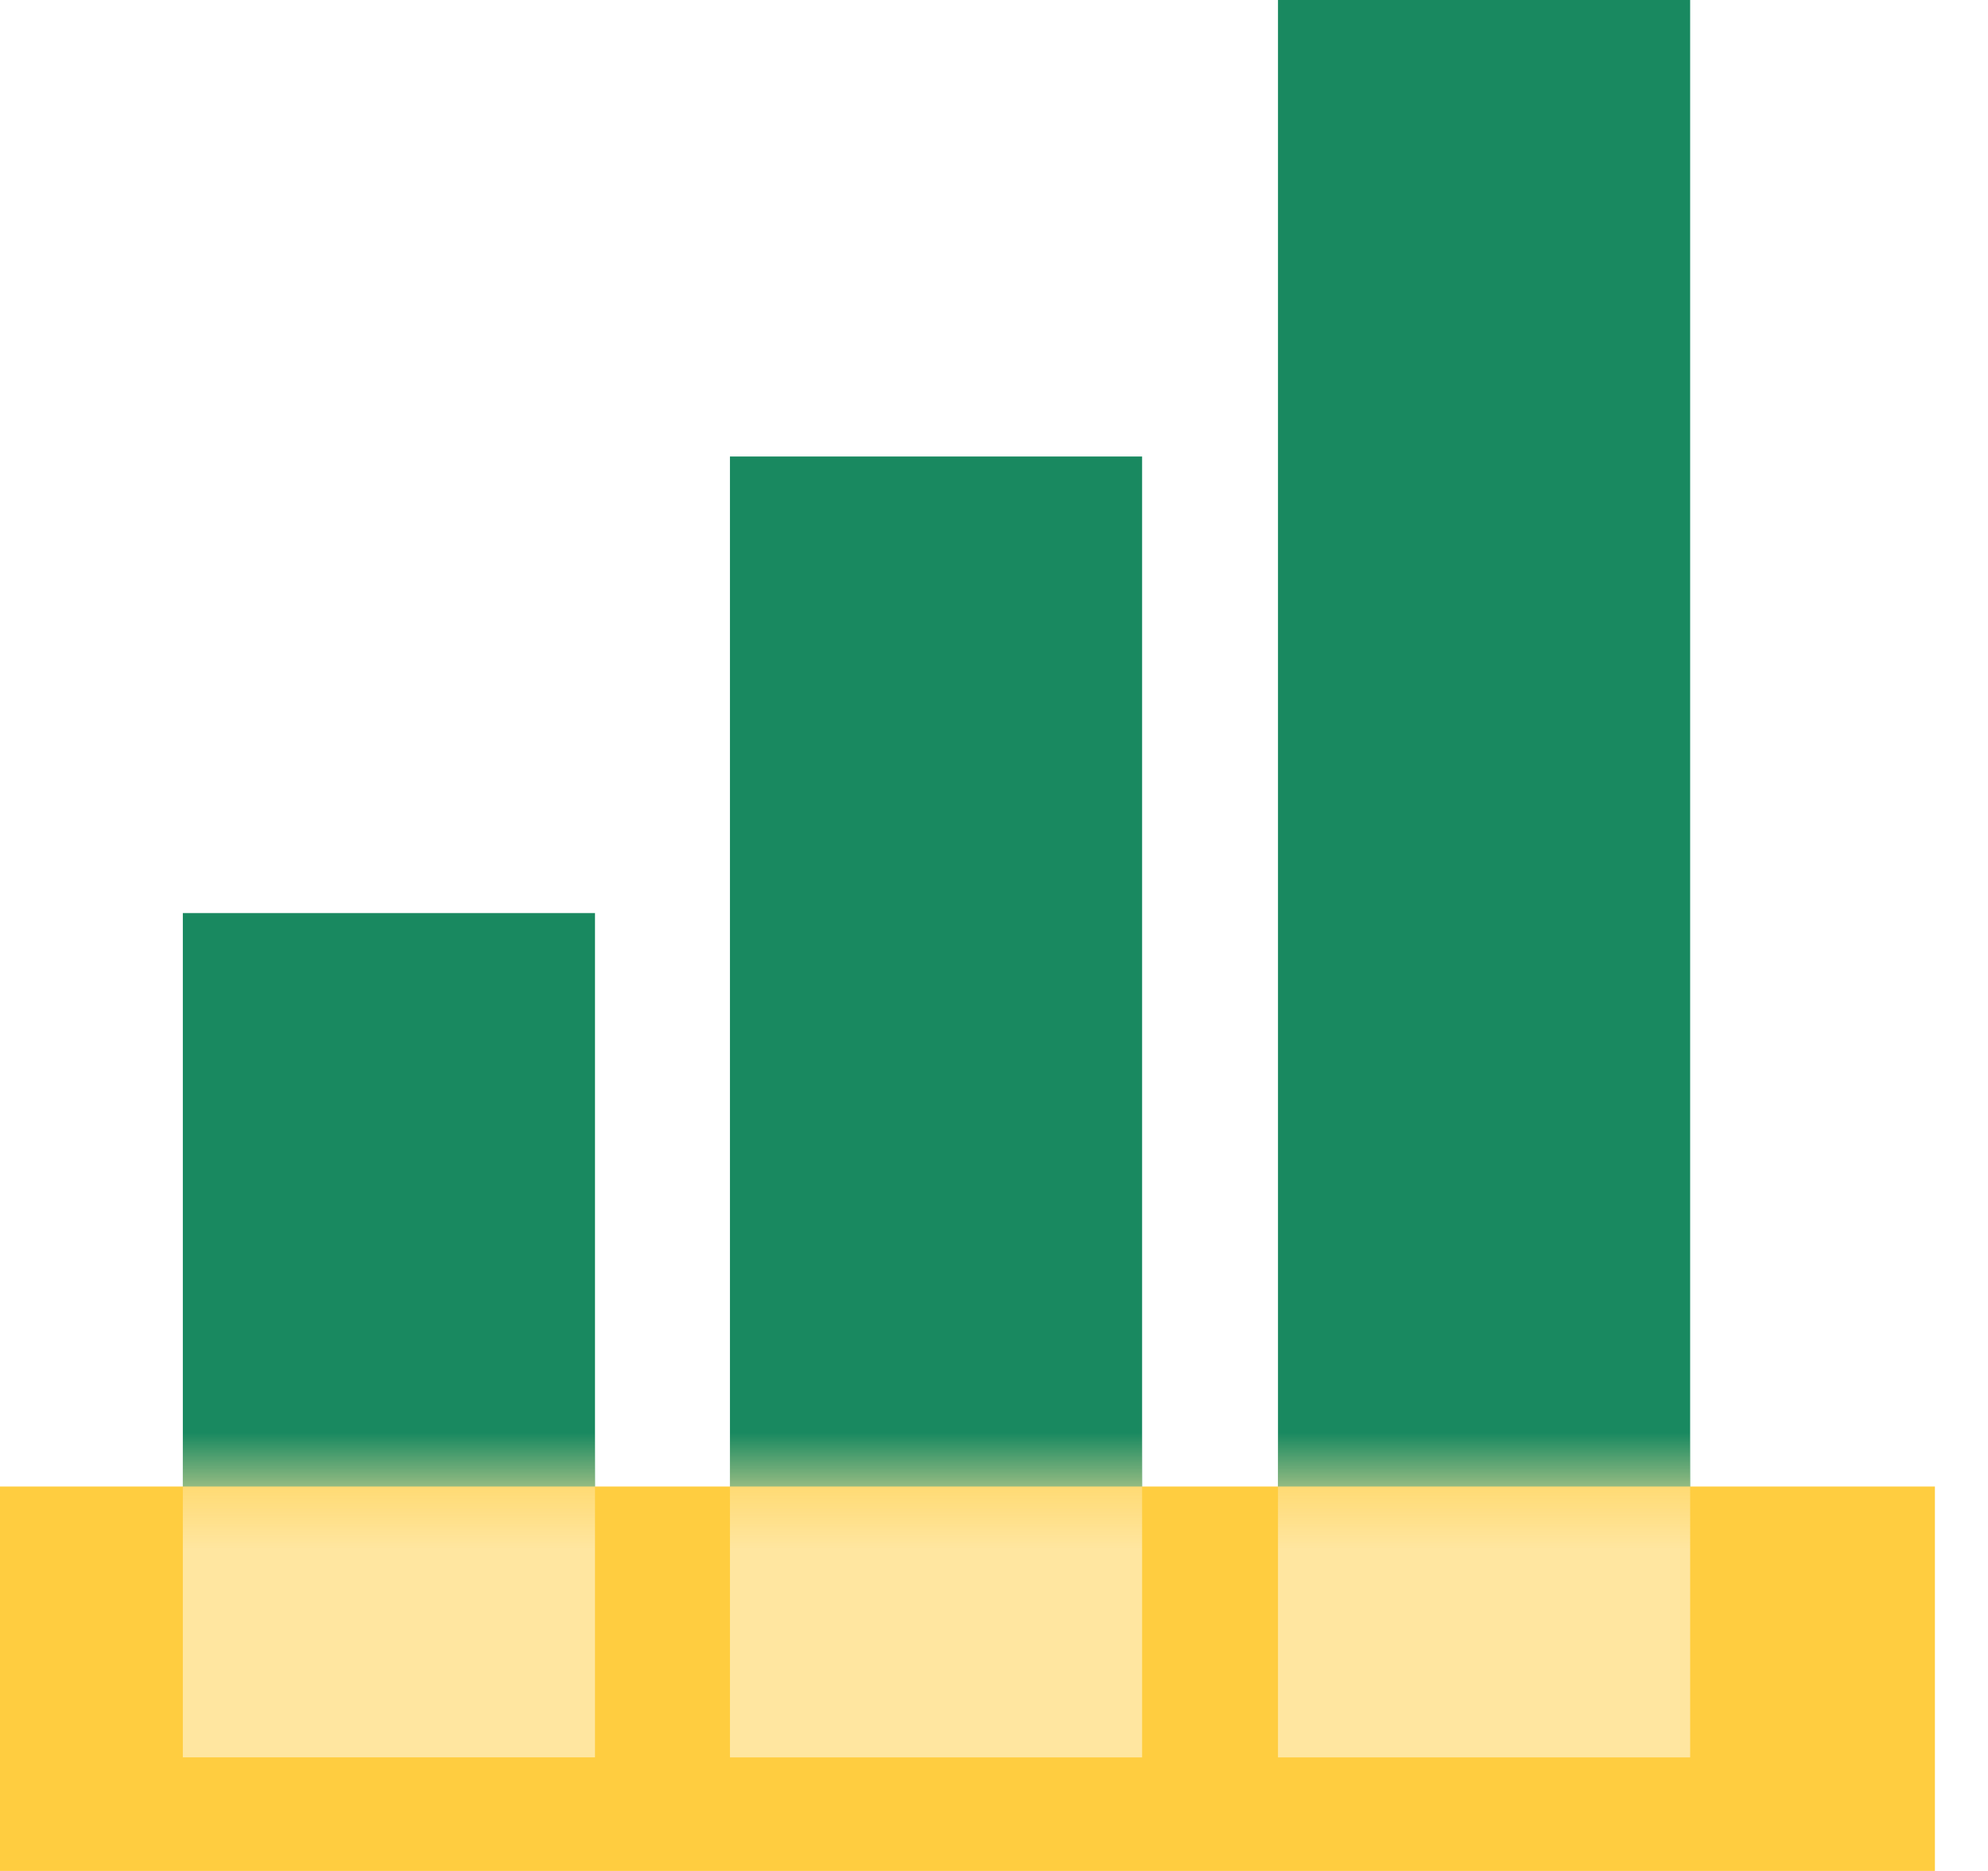
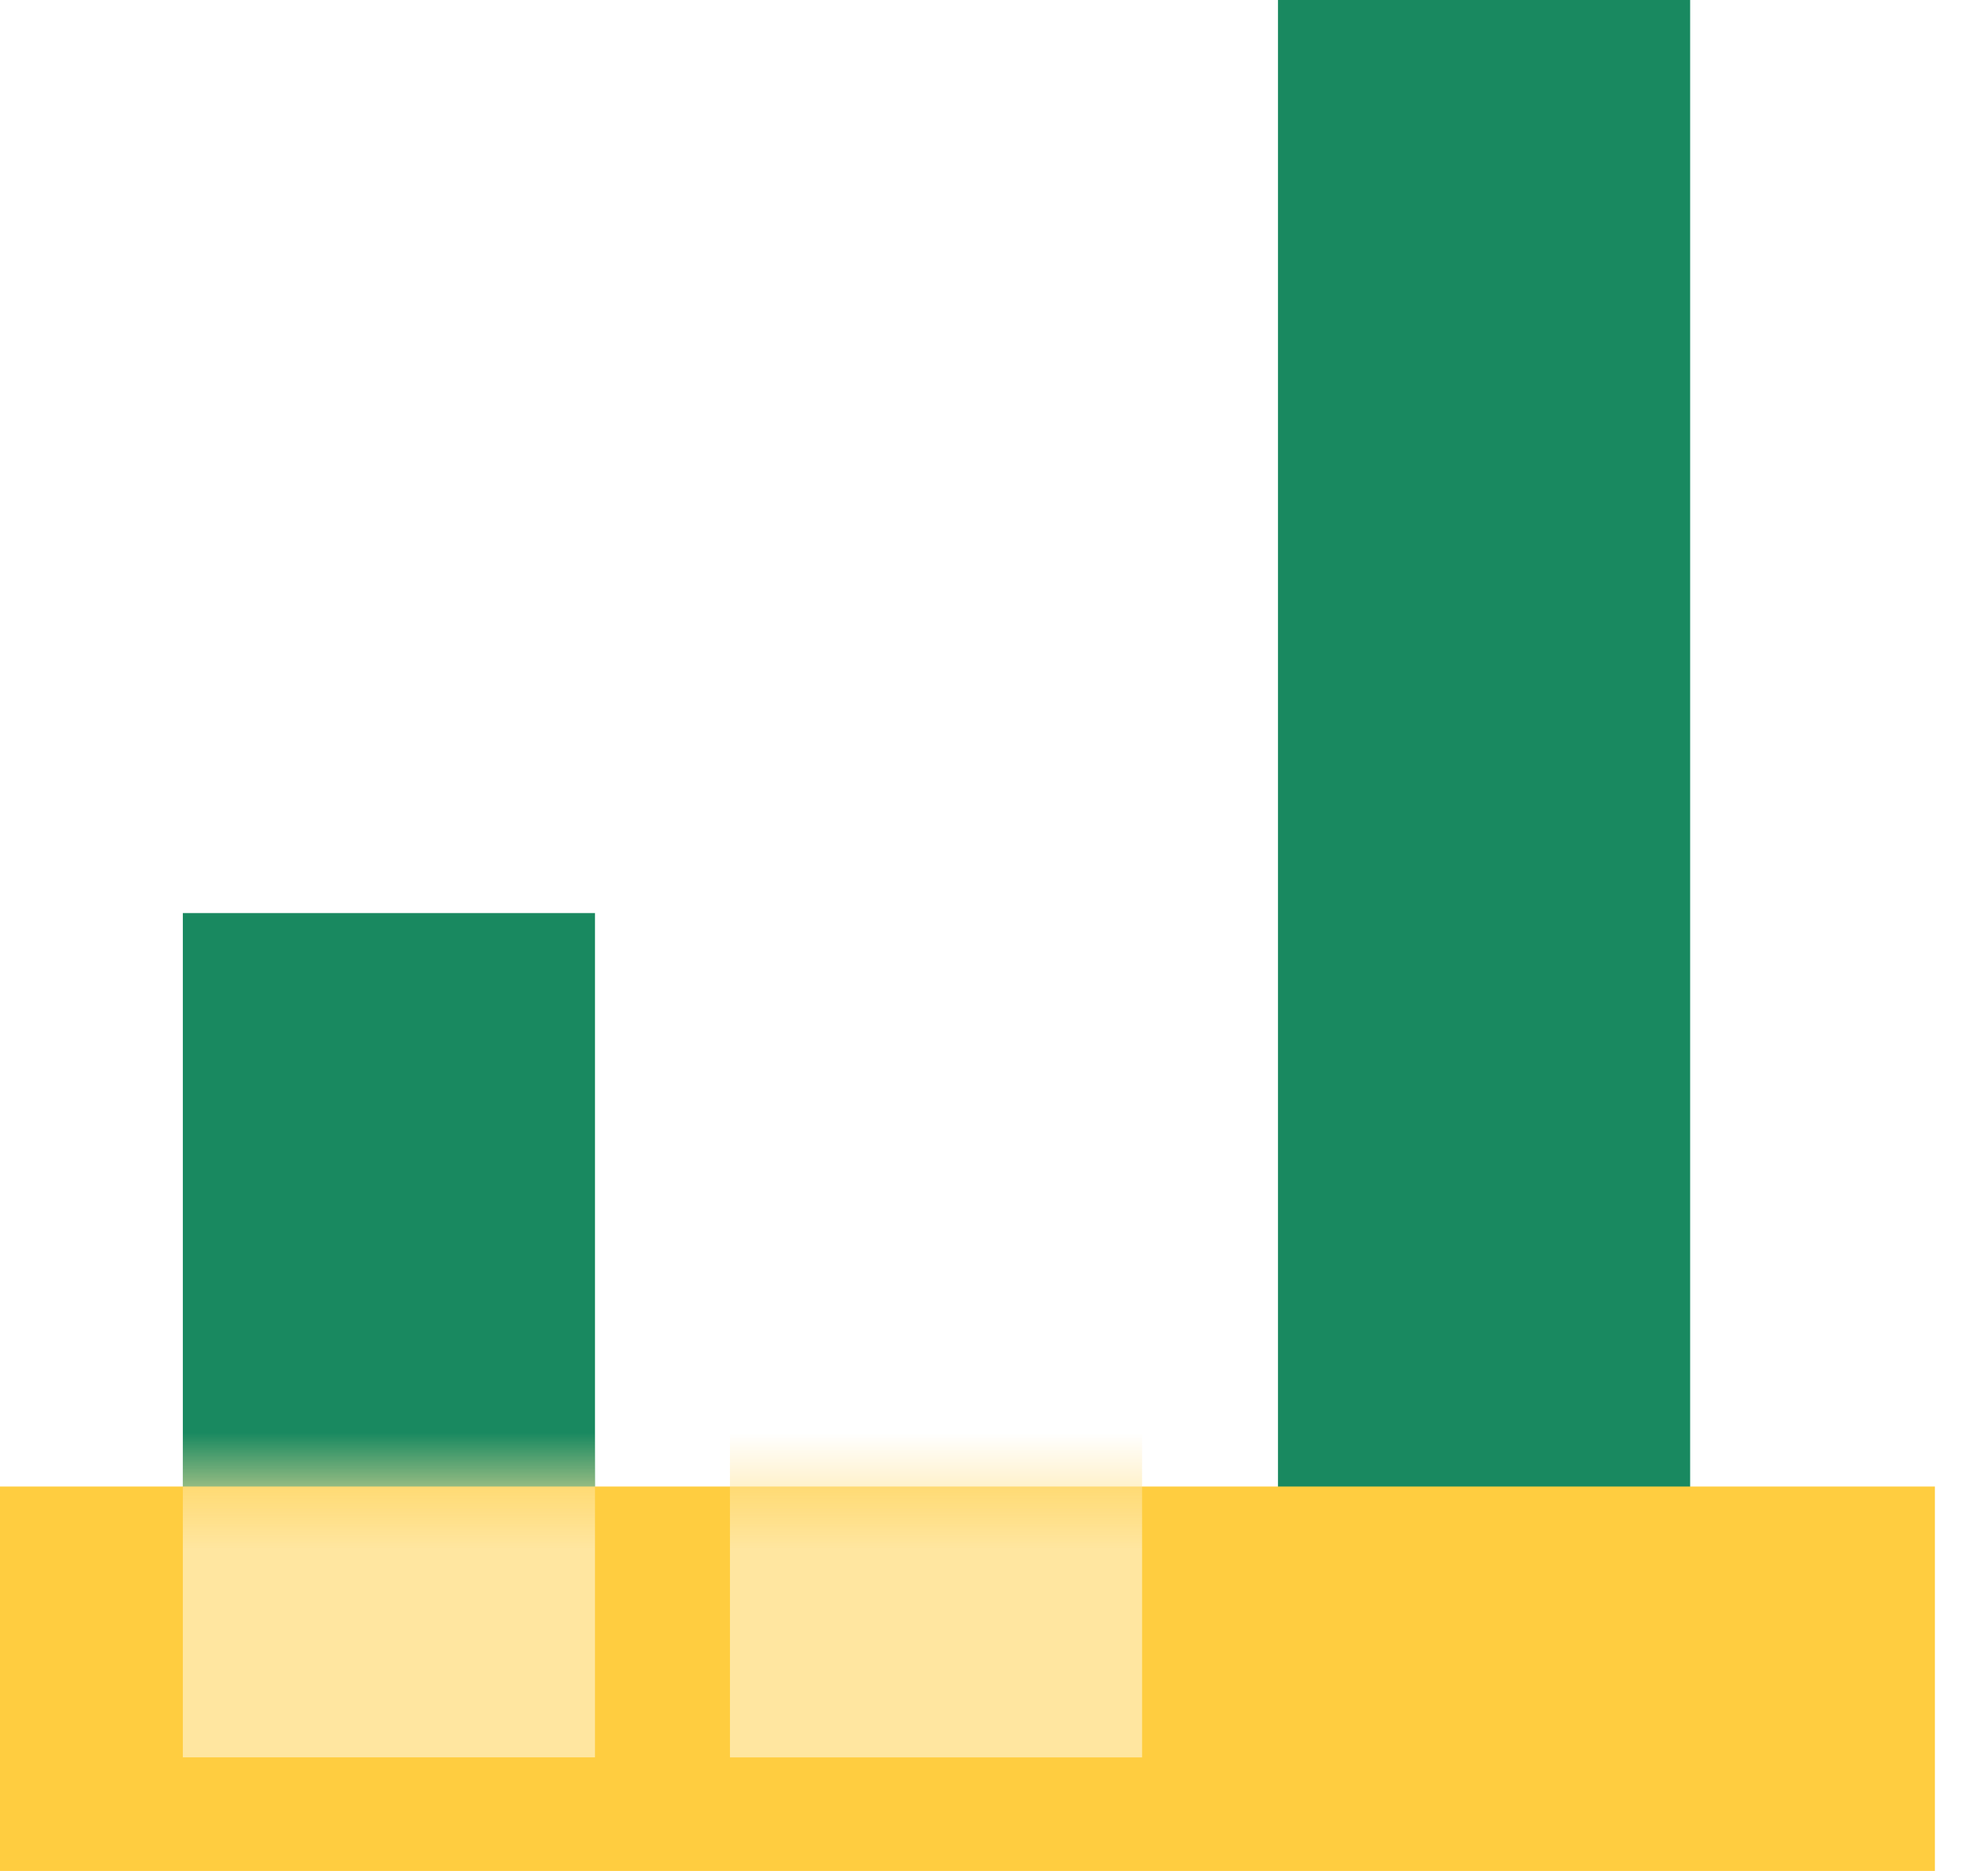
<svg xmlns="http://www.w3.org/2000/svg" width="34" height="32" viewBox="0 0 34 32" fill="none">
  <path d="M10.176 15.617H3.127V30.058H10.176V15.617Z" fill="#198960" />
-   <path d="M19.533 7.808H12.484V30.058H19.533V7.808Z" fill="#198960" />
  <path d="M28.906 0H21.857V30.058H28.906V0Z" fill="#198960" />
  <path d="M33.092 25.425H-1.092V32H33.092V25.425Z" fill="#FFCD40" />
  <mask id="mask0_3510_670" style="mask-type:luminance" maskUnits="userSpaceOnUse" x="-2" y="25" width="36" height="7">
    <path d="M33.092 25.425H-1.092V32H33.092V25.425Z" fill="white" />
  </mask>
  <g mask="url(#mask0_3510_670)">
    <path d="M10.176 15.616H3.127V30.057H10.176V15.616Z" fill="#FFE6A0" />
    <path d="M19.533 7.808H12.484V30.058H19.533V7.808Z" fill="#FFE6A0" />
-     <path d="M28.906 0H21.857V30.058H28.906V0Z" fill="#FFE6A0" />
  </g>
</svg>